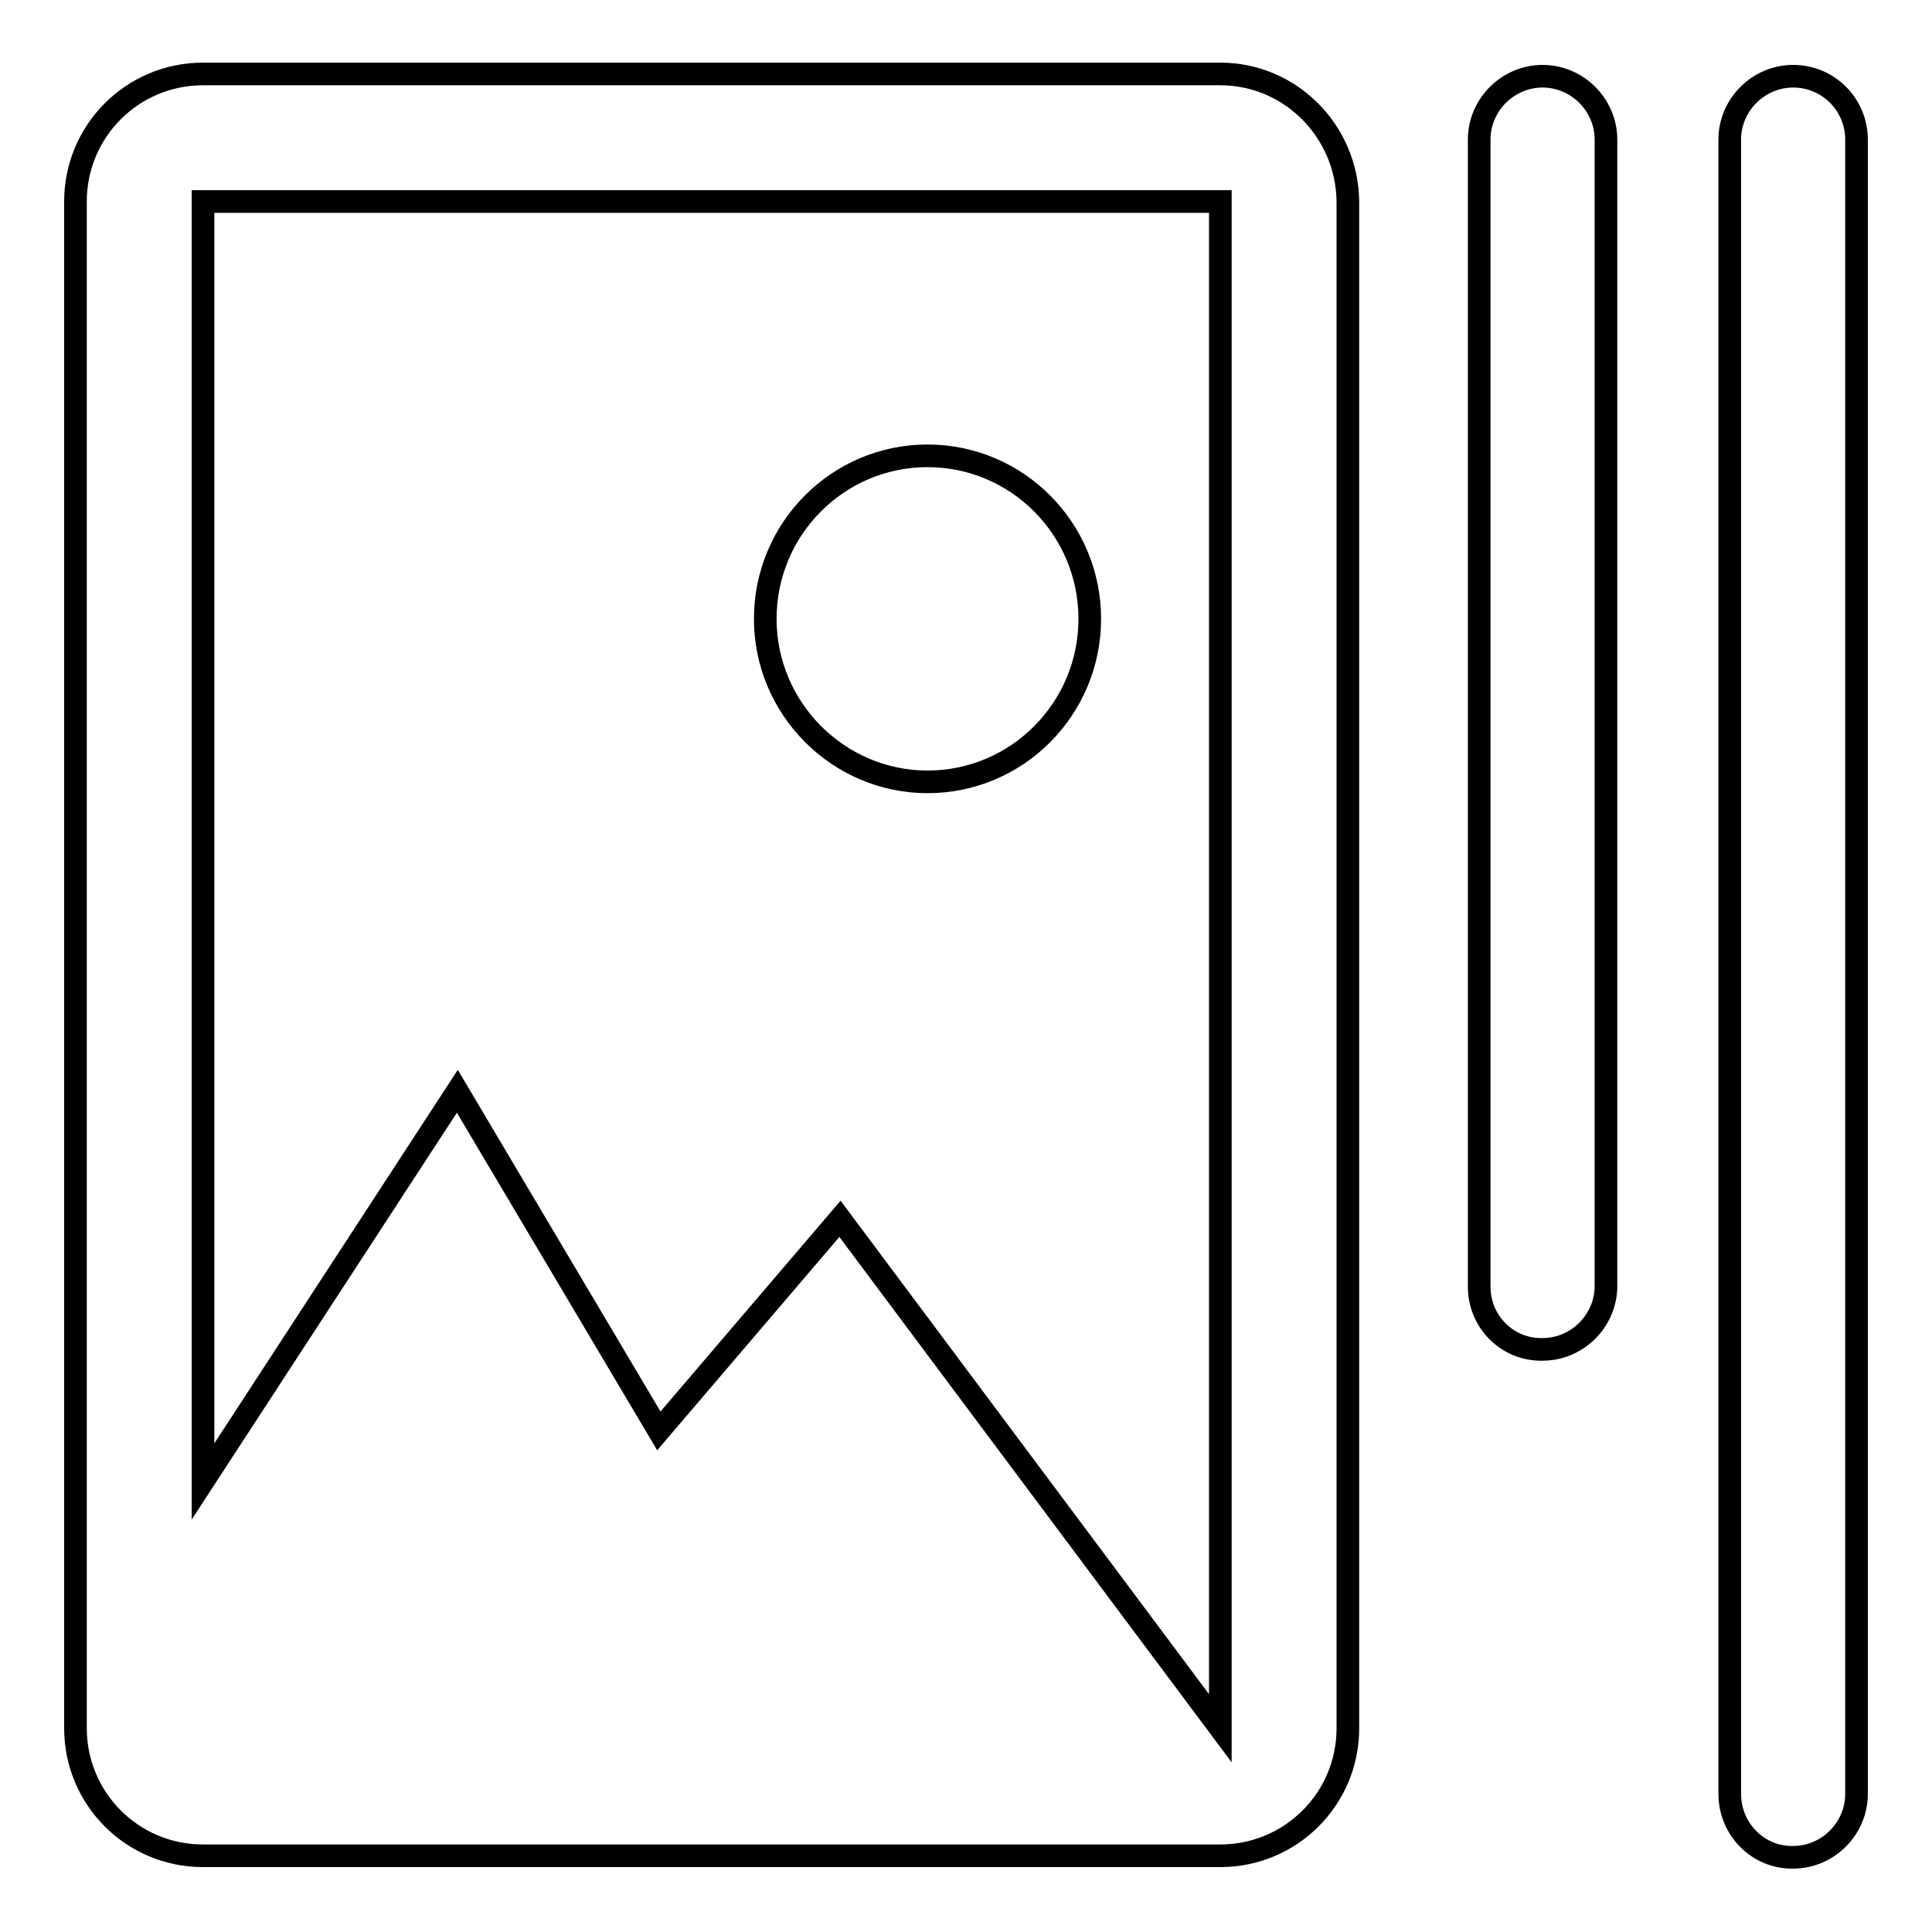
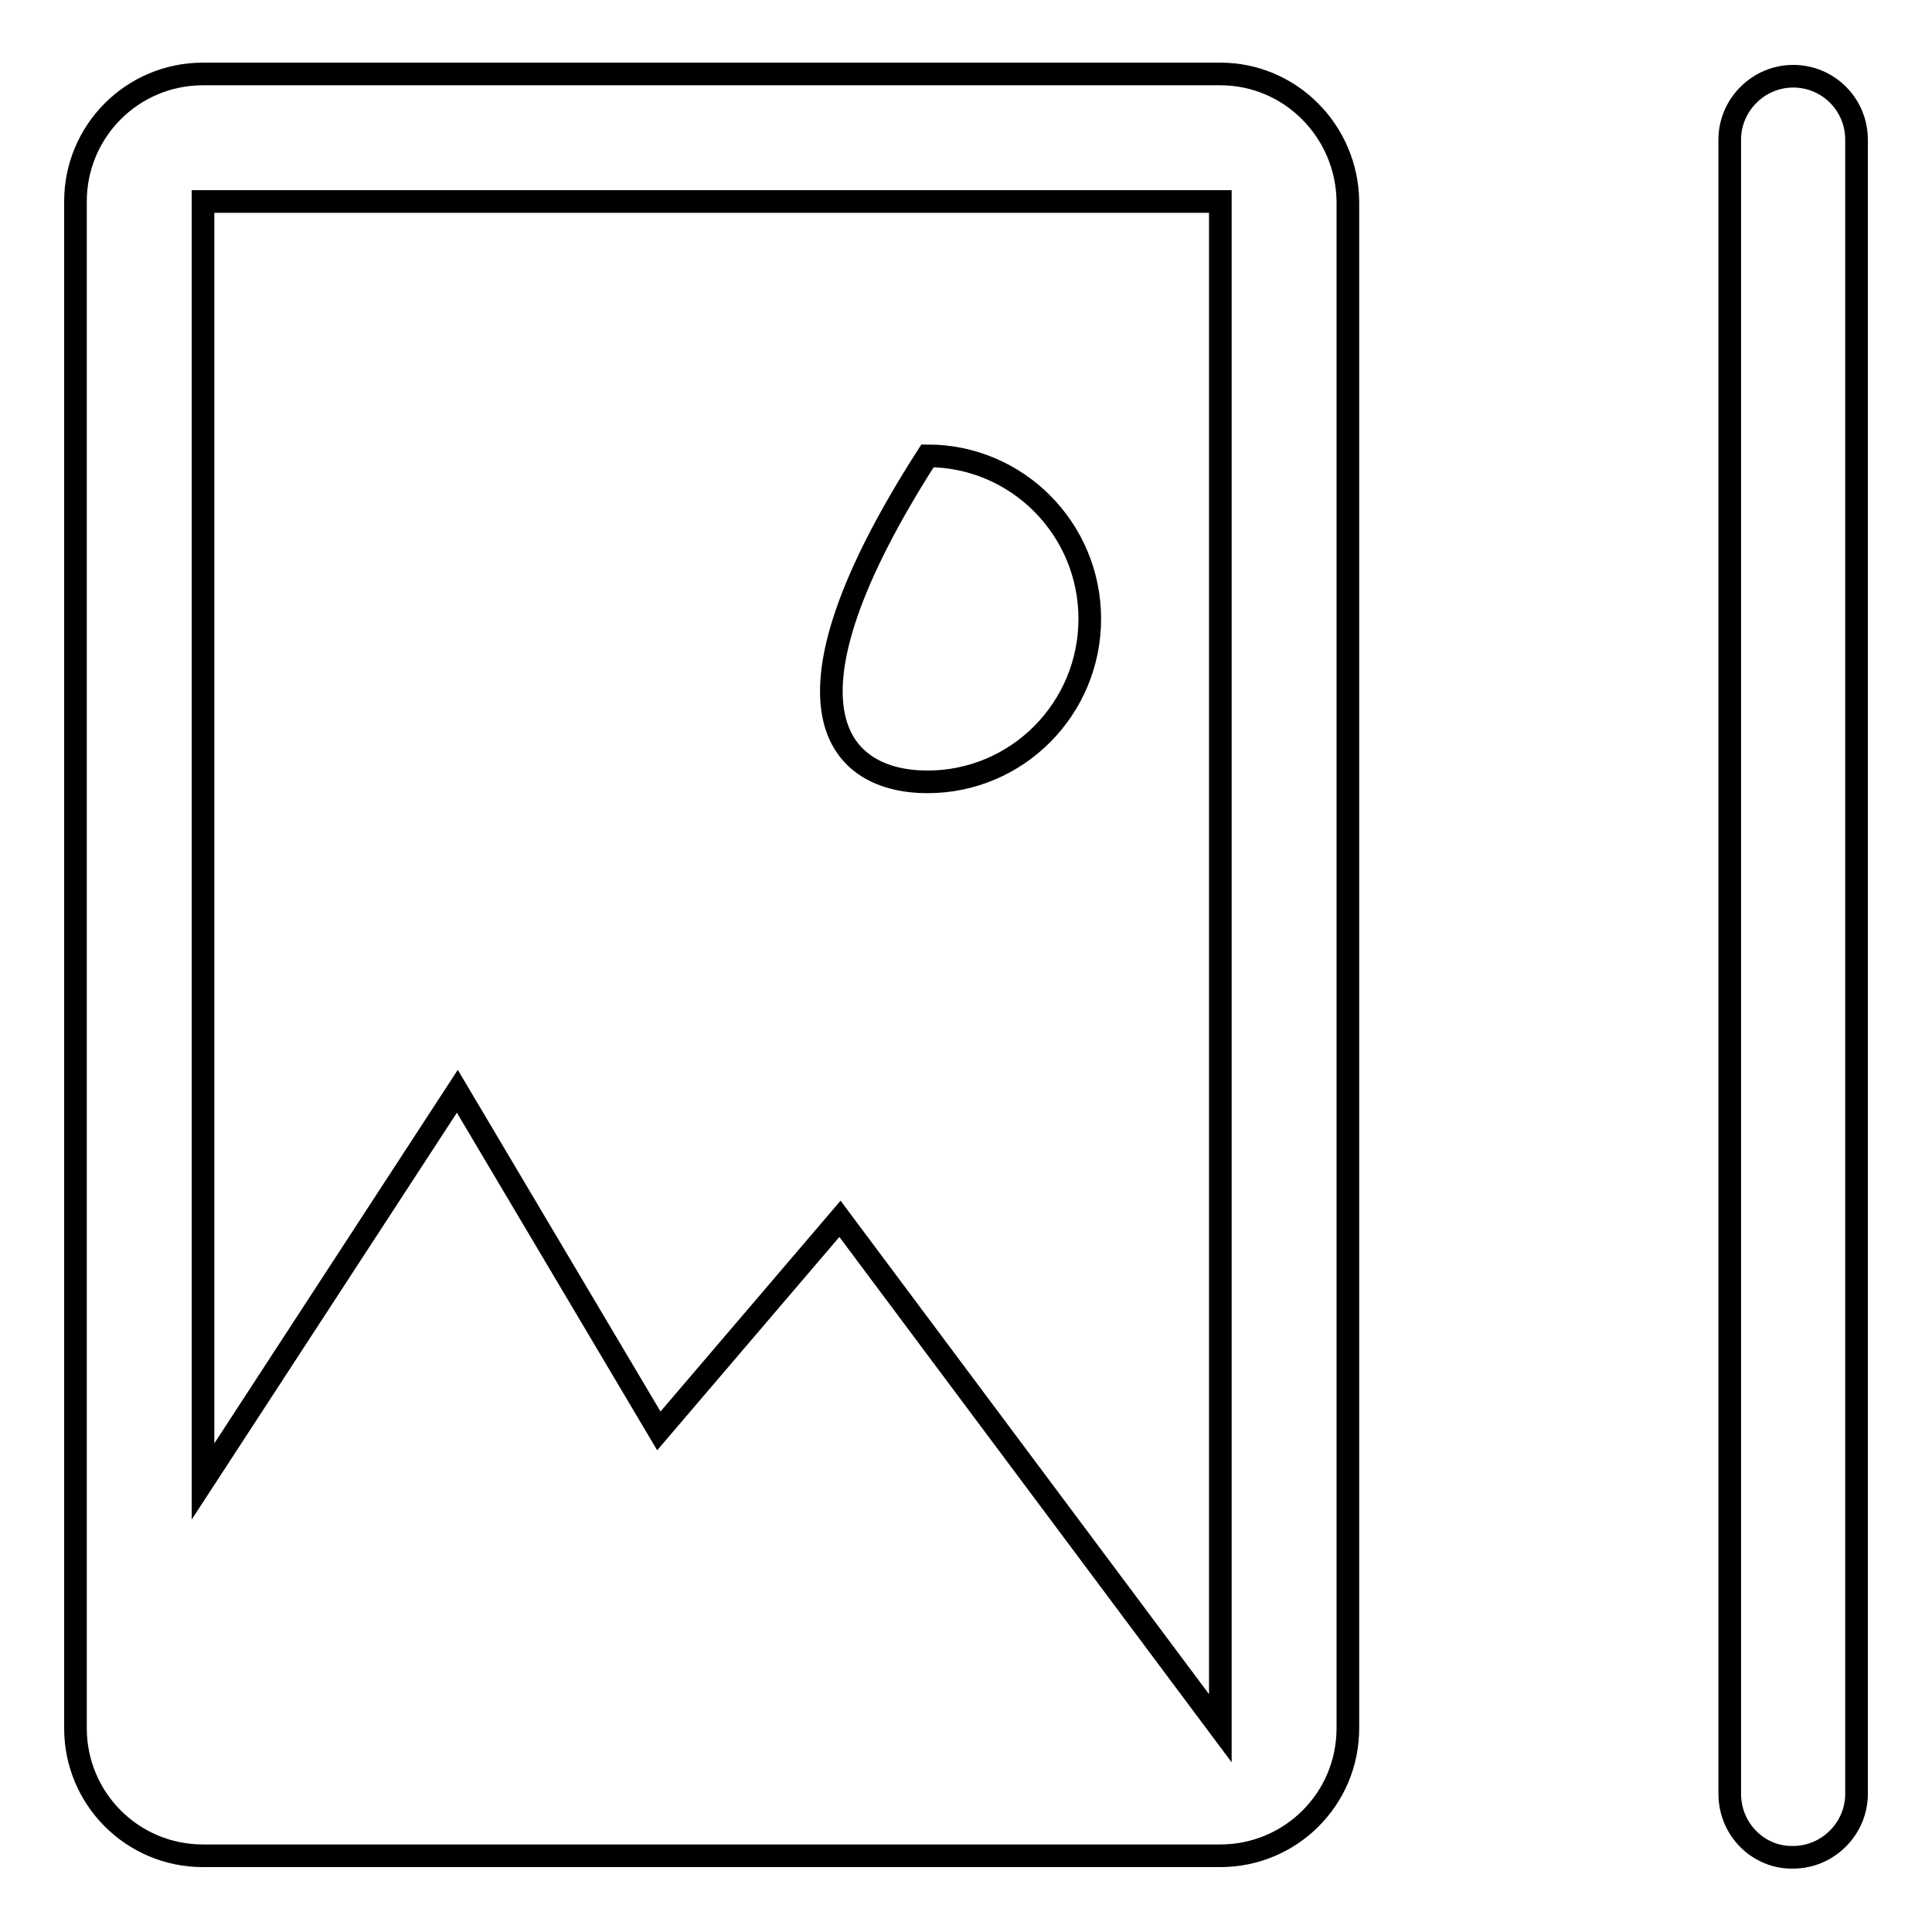
<svg xmlns="http://www.w3.org/2000/svg" version="1.1" x="0px" y="0px" viewBox="0 0 256 256" enable-background="new 0 0 256 256" xml:space="preserve">
  <g>
    <g>
-       <path stroke-width="3" fill-opacity="0" stroke="#000000" d="M196,170.5V18.5c0-4.6,3.8-8.4,8.4-8.4l0,0c4.6,0,8.4,3.8,8.4,8.4v151.9c0,4.6-3.8,8.4-8.4,8.4l0,0C199.7,178.9,196,175.1,196,170.5z" />
-       <path stroke-width="3" fill-opacity="0" stroke="#000000" d="M161.7,9.8H26.9C17.5,9.8,10,17.4,10,26.7V229c0,9.3,7.5,16.9,16.9,16.9h134.8c9.3,0,16.9-7.5,16.9-16.9V26.7C178.5,17.4,171,9.8,161.7,9.8z M161.7,229l-50.4-67.5l-24,28.1l-26.7-45l-33.7,51.7V26.7h134.8V229L161.7,229z M122.9,103.6c11.9,0,21.5-9.7,21.5-21.6s-9.6-21.6-21.5-21.6c-11.9,0-21.5,9.7-21.5,21.6C101.4,93.9,111.1,103.6,122.9,103.6z" />
+       <path stroke-width="3" fill-opacity="0" stroke="#000000" d="M161.7,9.8H26.9C17.5,9.8,10,17.4,10,26.7V229c0,9.3,7.5,16.9,16.9,16.9h134.8c9.3,0,16.9-7.5,16.9-16.9V26.7C178.5,17.4,171,9.8,161.7,9.8z M161.7,229l-50.4-67.5l-24,28.1l-26.7-45l-33.7,51.7V26.7h134.8V229L161.7,229z M122.9,103.6c11.9,0,21.5-9.7,21.5-21.6s-9.6-21.6-21.5-21.6C101.4,93.9,111.1,103.6,122.9,103.6z" />
      <path stroke-width="3" fill-opacity="0" stroke="#000000" d="M229.2,237.7V18.5c0-4.6,3.8-8.4,8.4-8.4l0,0c4.7,0,8.4,3.8,8.4,8.4v219.2c0,4.6-3.8,8.4-8.4,8.4l0,0C233,246.2,229.2,242.4,229.2,237.7z" />
    </g>
  </g>
</svg>